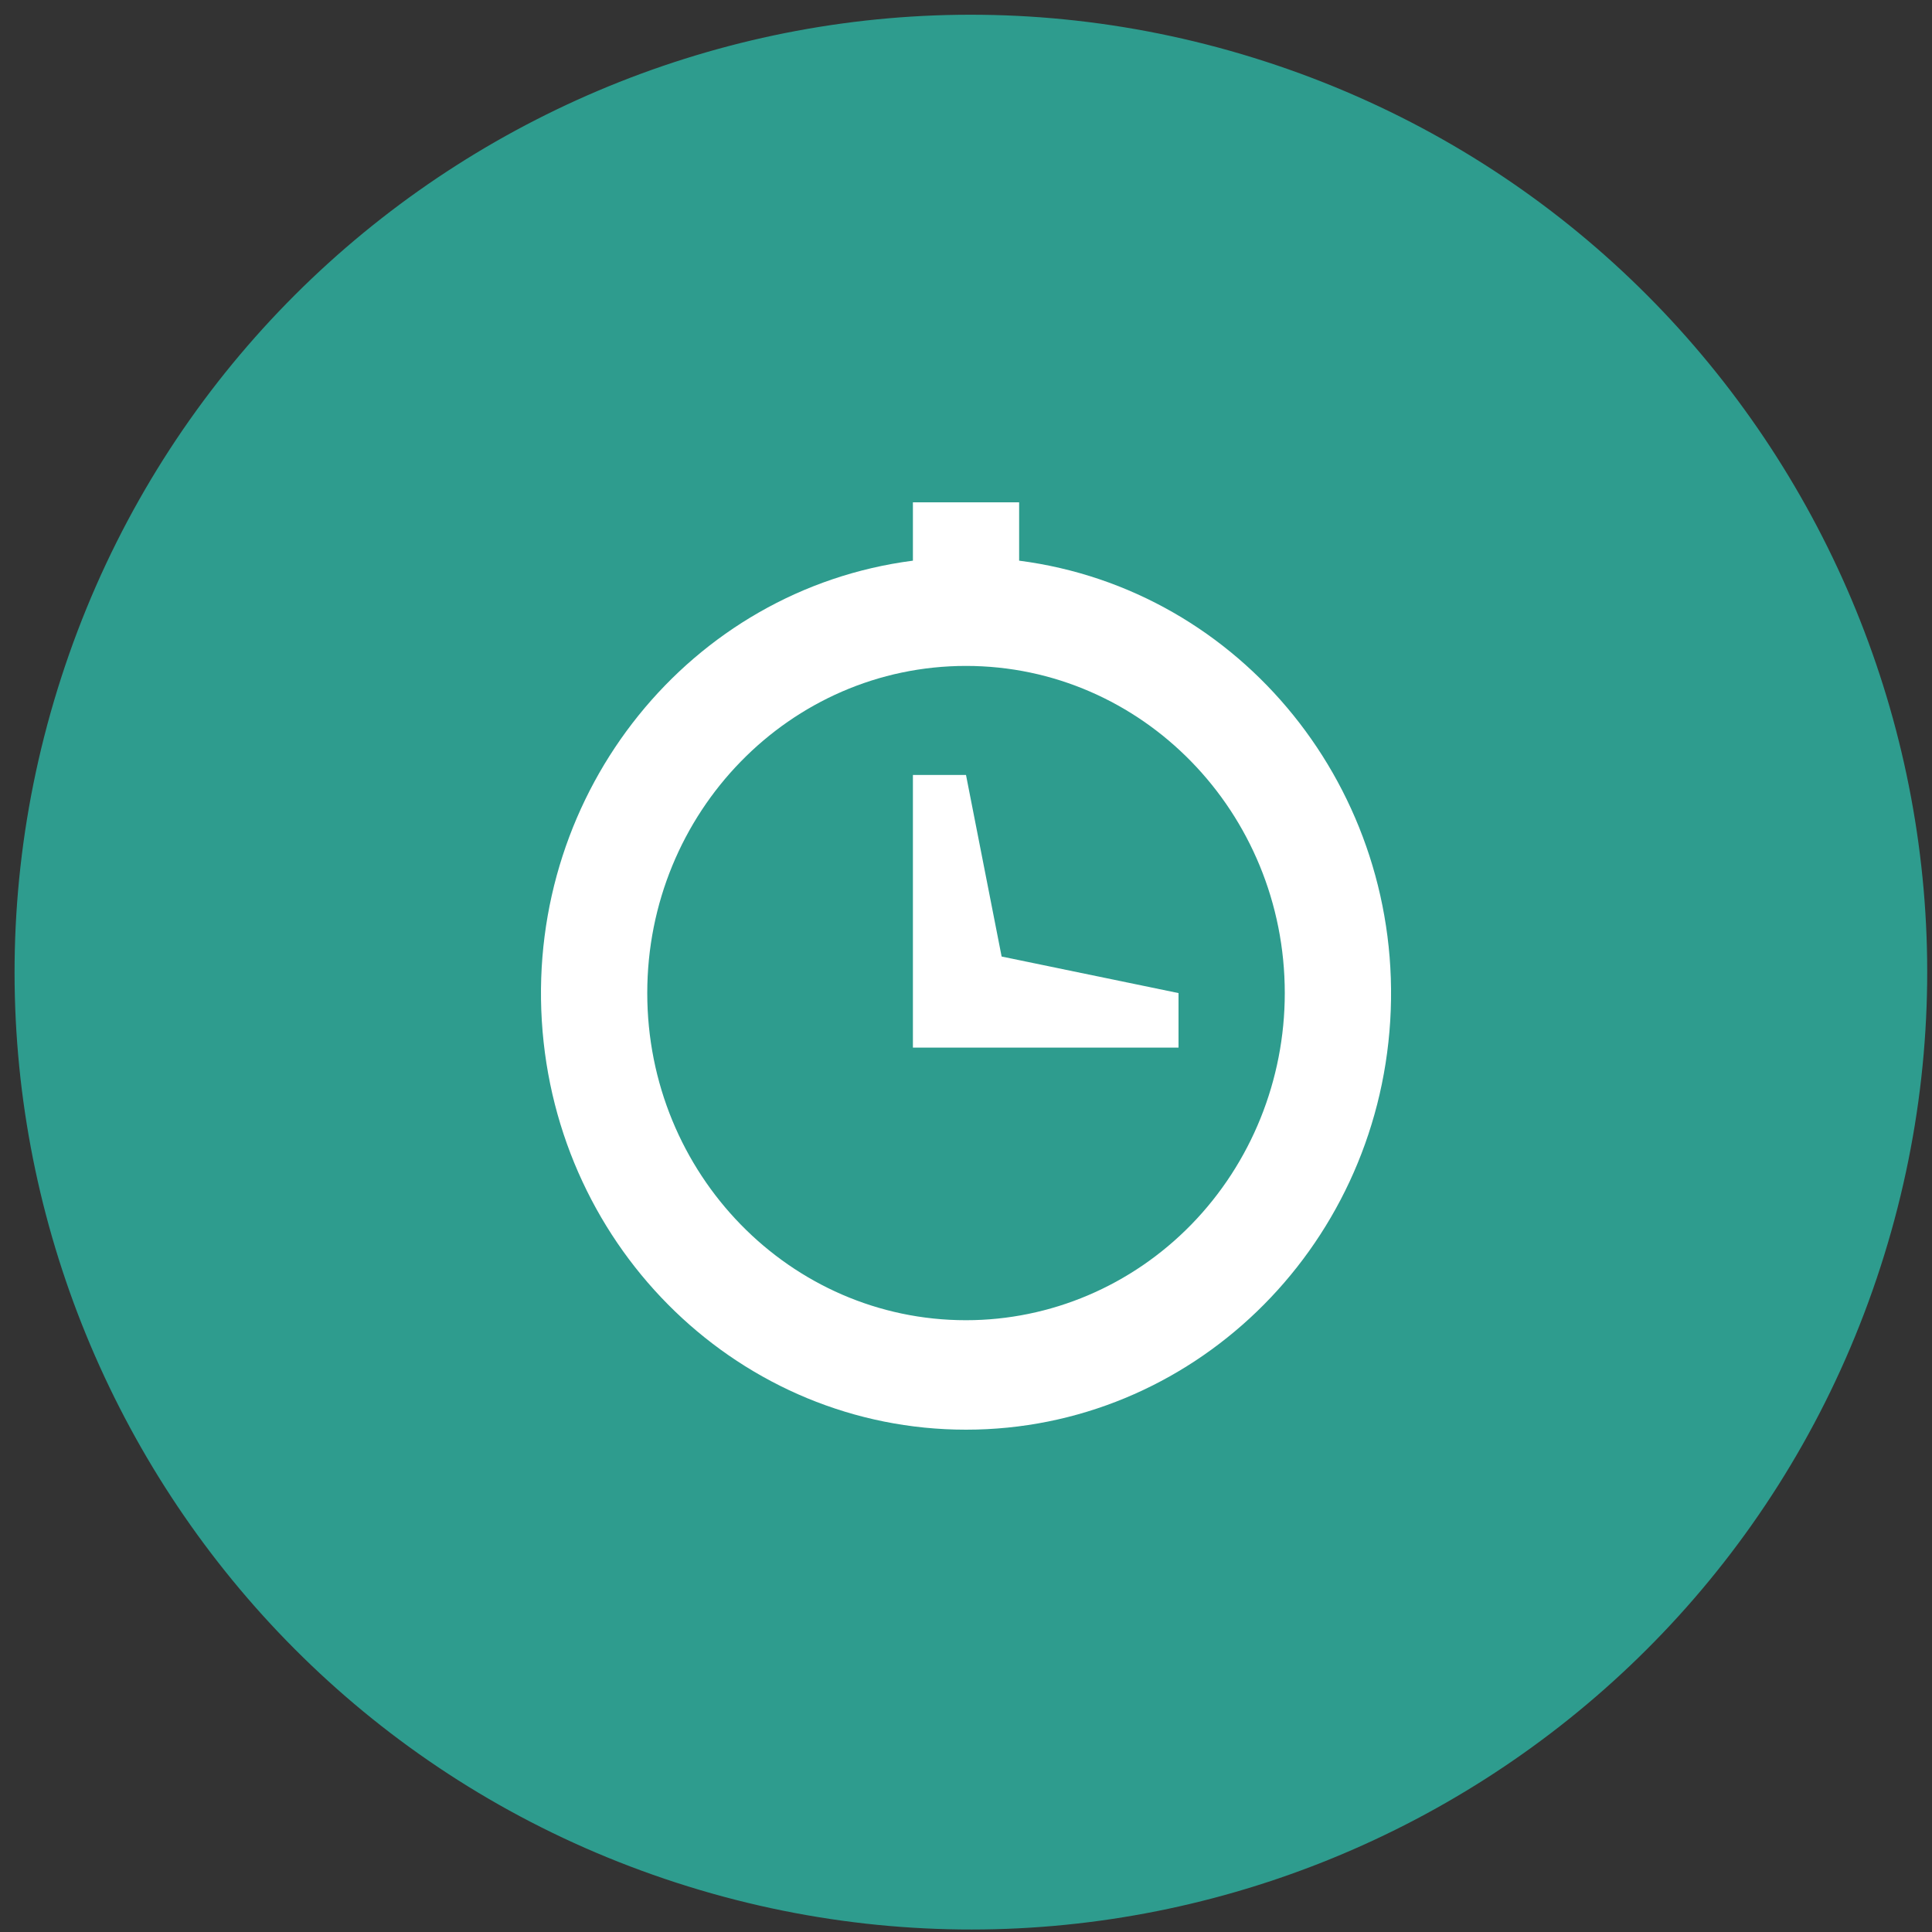
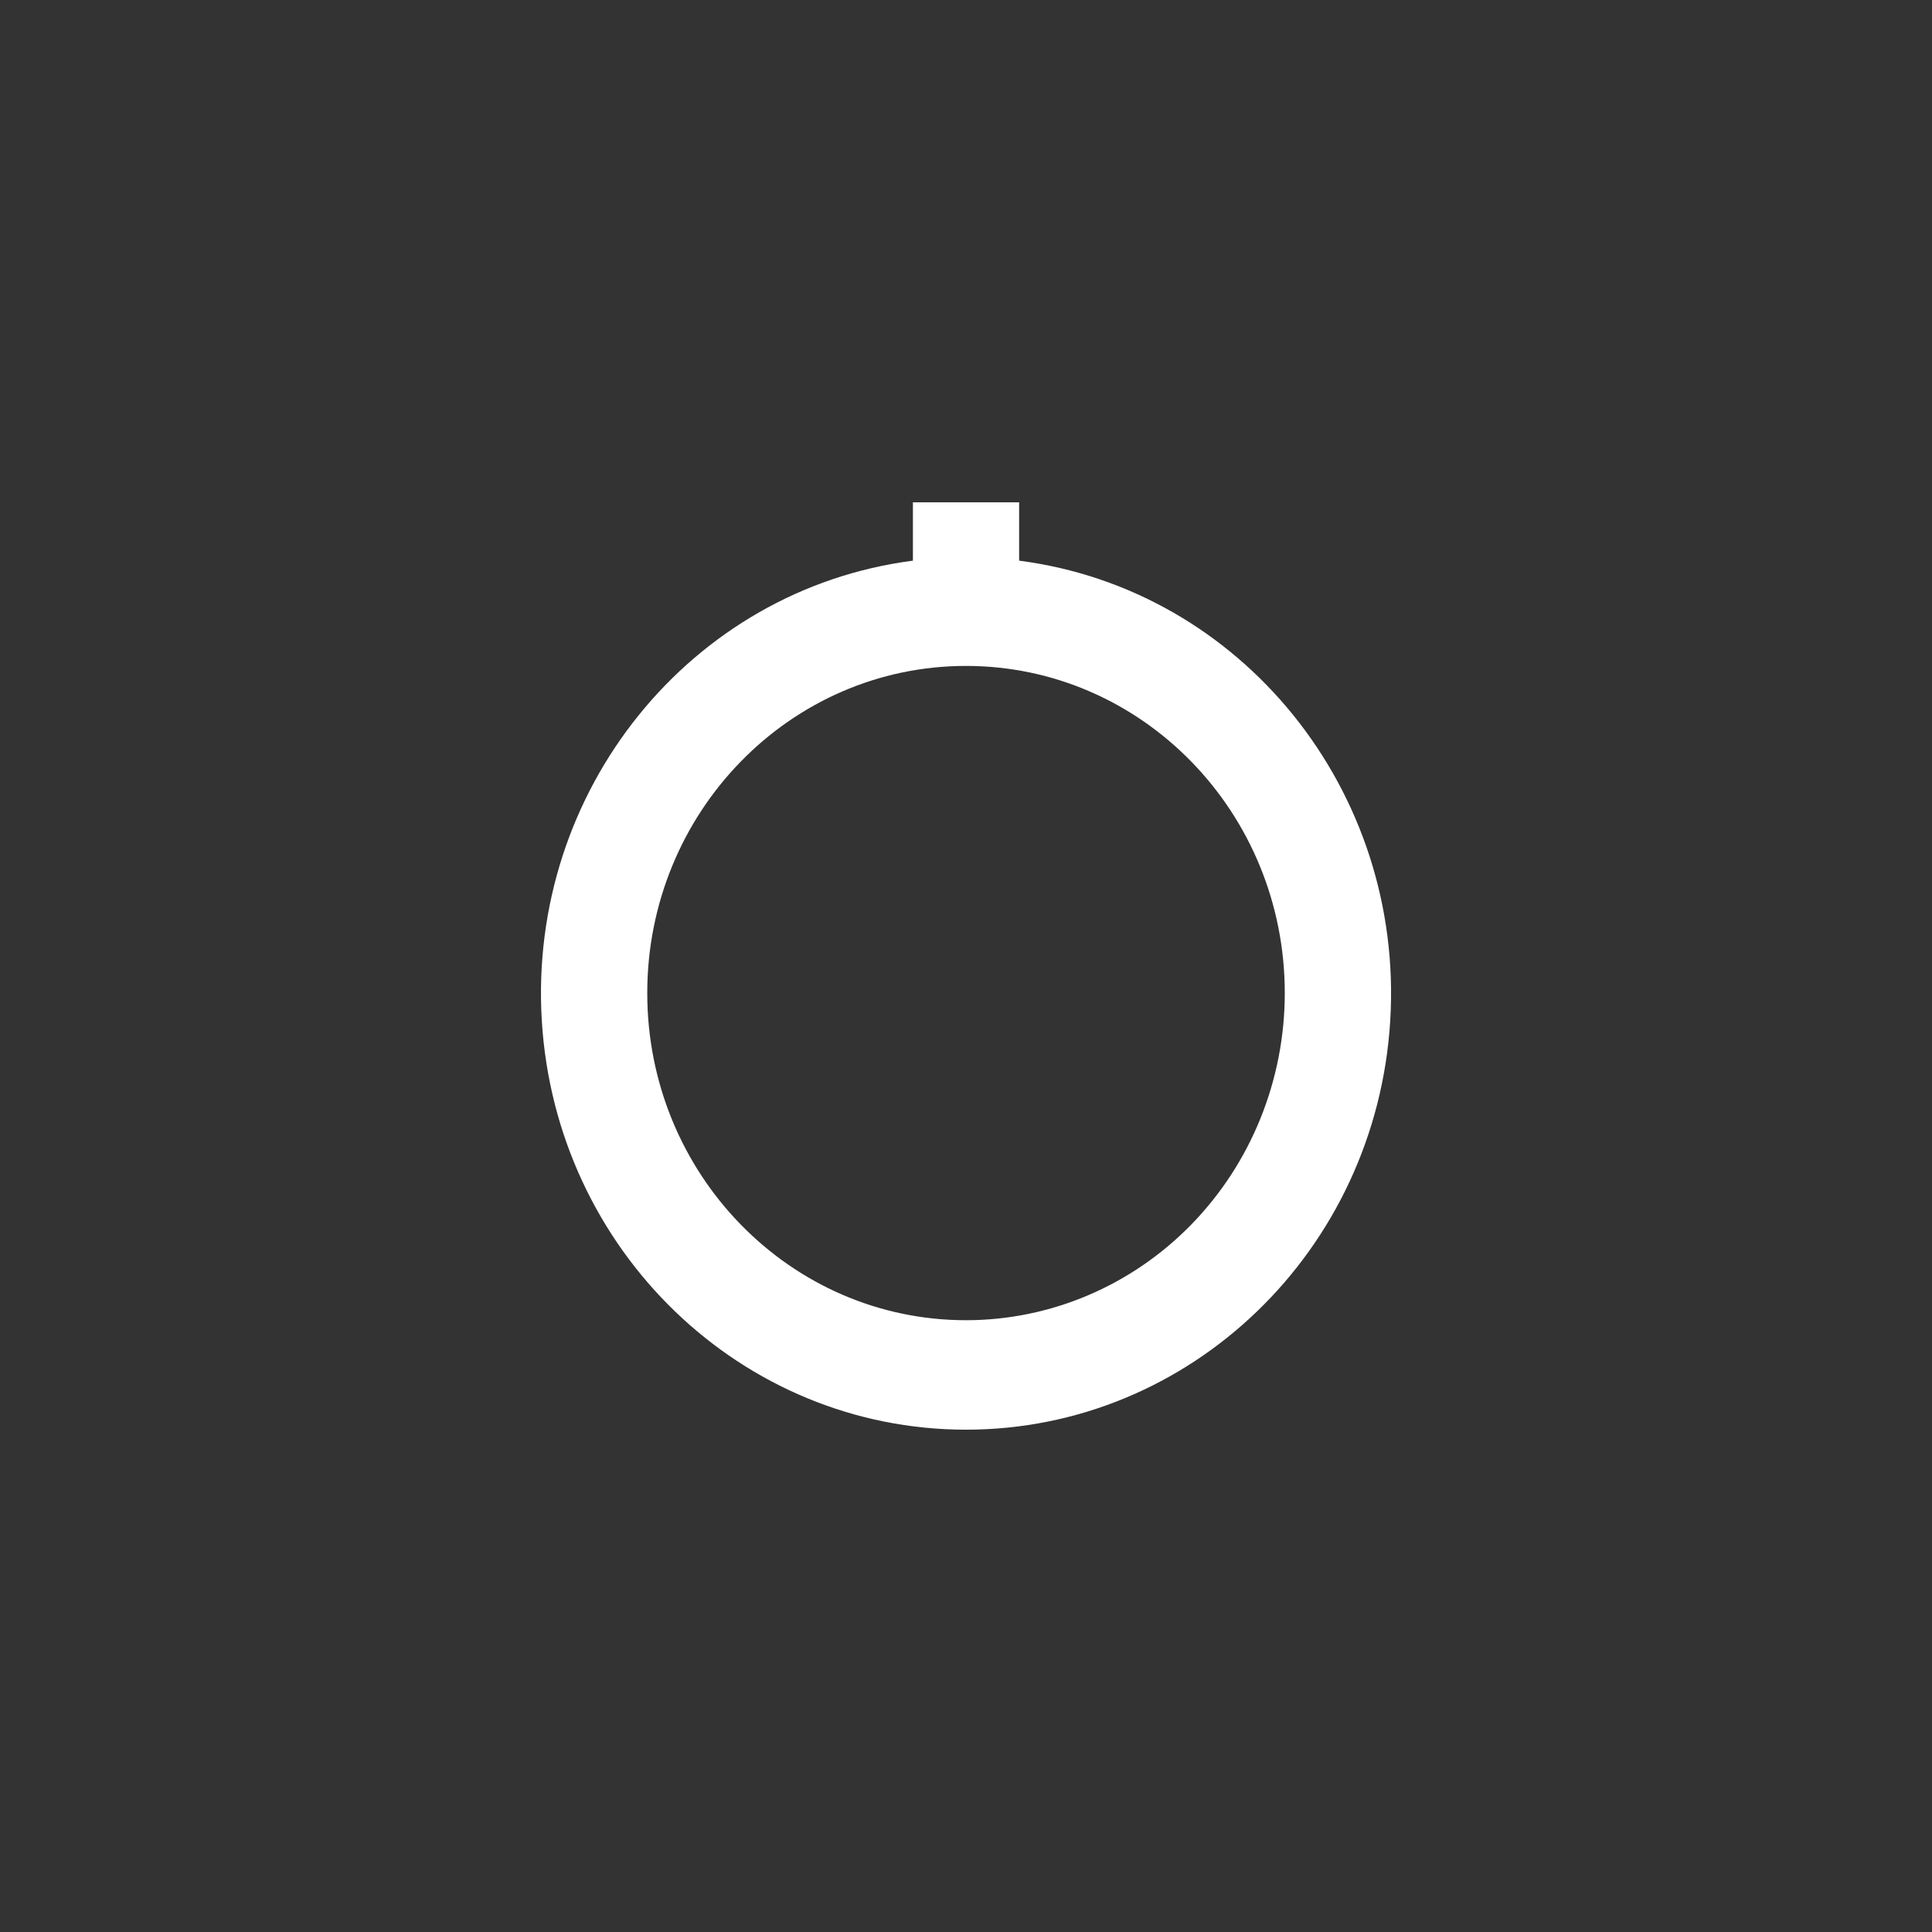
<svg xmlns="http://www.w3.org/2000/svg" width="50px" height="50px" viewBox="0 0 50 50">
  <rect x="0" y="0" width="50" height="50" fill="#333333" stroke="none" />
  <title>Group 23</title>
  <g id="webpage" stroke="none" stroke-width="1" fill="none" fill-rule="evenodd">
    <g id="f45" transform="translate(-704, -1170)" fill-rule="nonzero">
      <g id="Group-28" transform="translate(252, 1131)">
        <g id="Group-23" transform="translate(452.377, 39.381)">
          <g id="Group-22" transform="translate(0, 0)" fill="#2E9C8E">
            <g id="Icon" transform="translate(0, 0)">
-               <path d="M48.289,32.409 C44.08,45.424 30.128,52.558 17.127,48.343 C4.127,44.13 -3,30.161 1.21,17.147 C5.419,4.131 19.372,-3.003 32.373,1.212 C45.373,5.425 52.499,19.394 48.289,32.409" id="Fill-35" />
-             </g>
+               </g>
          </g>
          <path d="M25.998,14.129 L25.998,12.619 L23.249,12.619 L23.249,14.129 C17.487,14.874 13.282,20.088 13.645,26.037 C14.009,31.985 18.816,36.619 24.623,36.619 C30.431,36.619 35.238,31.985 35.602,26.037 C35.965,20.088 31.76,14.874 25.998,14.129 L25.998,14.129 Z M24.623,33.786 C20.067,33.786 16.374,29.996 16.374,25.32 C16.374,20.643 20.067,16.853 24.623,16.853 C29.18,16.853 32.873,20.643 32.873,25.32 C32.873,27.565 32.004,29.719 30.457,31.307 C28.91,32.894 26.811,33.786 24.623,33.786 Z" id="Shape" fill="#FFFFFF" />
-           <polygon id="Path" fill="#FFFFFF" points="24.623 19.675 23.249 19.675 23.249 23.908 23.249 26.731 25.998 26.731 30.123 26.731 30.123 25.32 25.545 24.374" />
        </g>
      </g>
    </g>
  </g>
</svg>